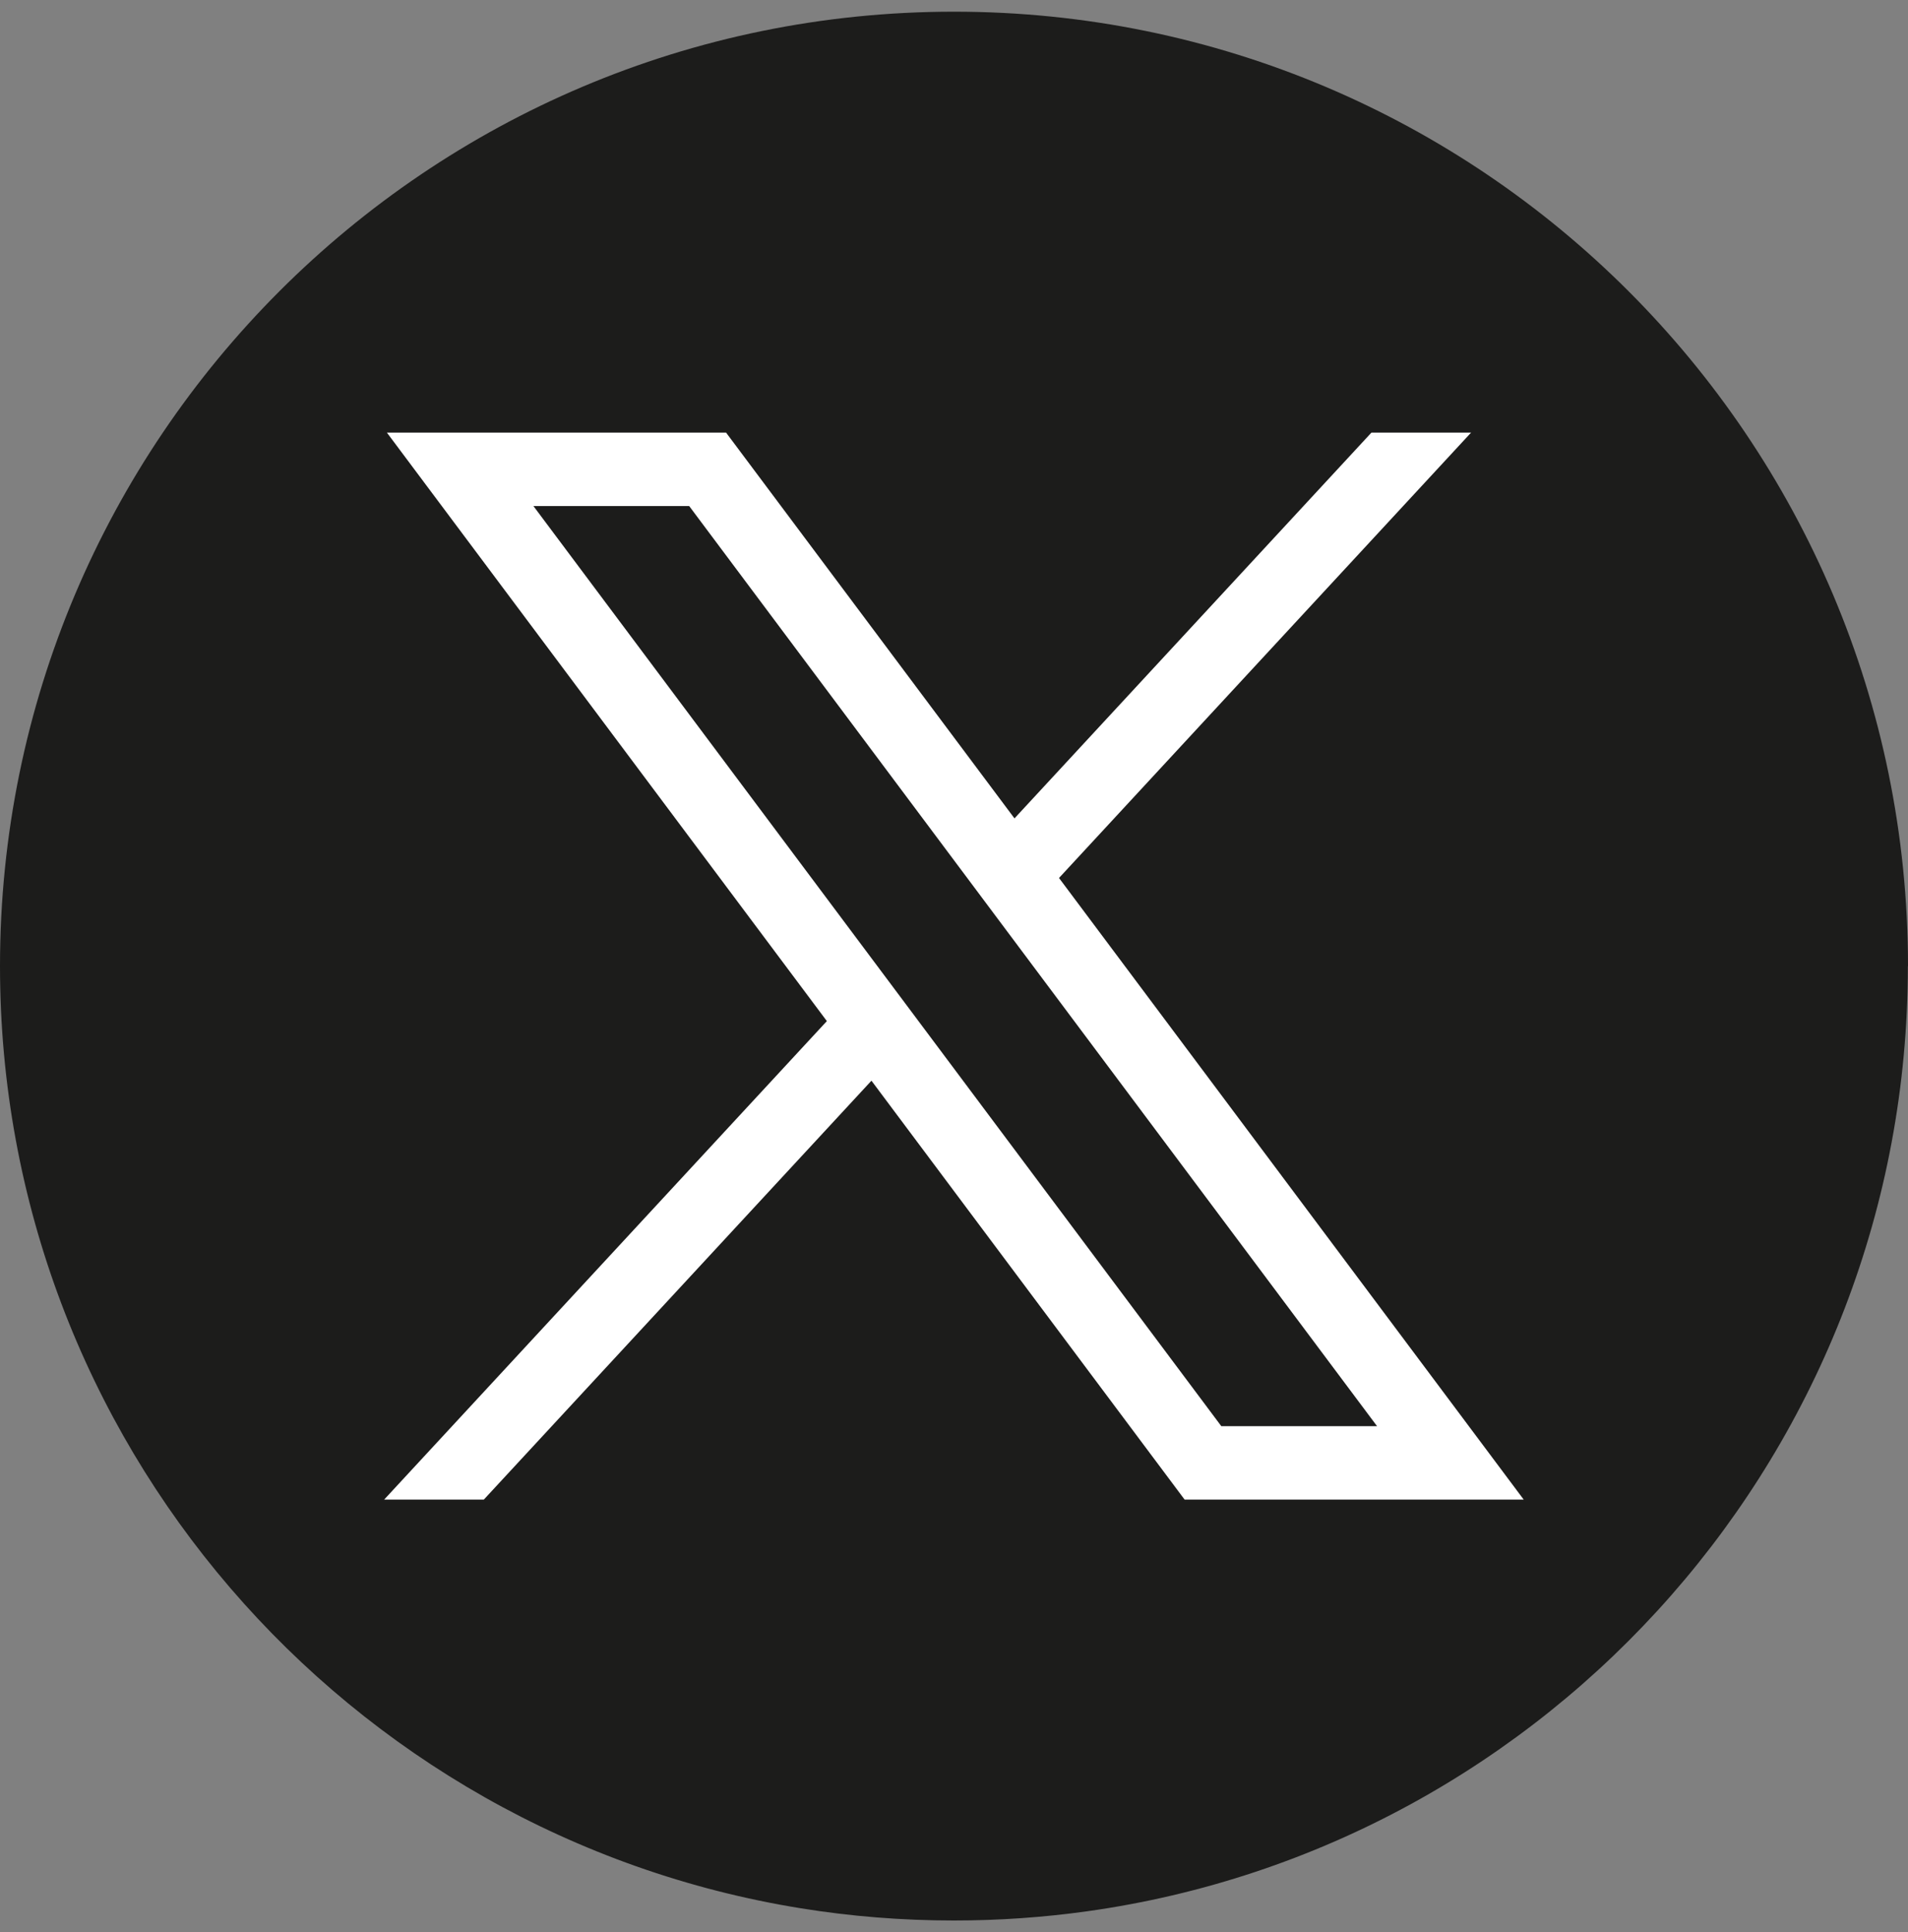
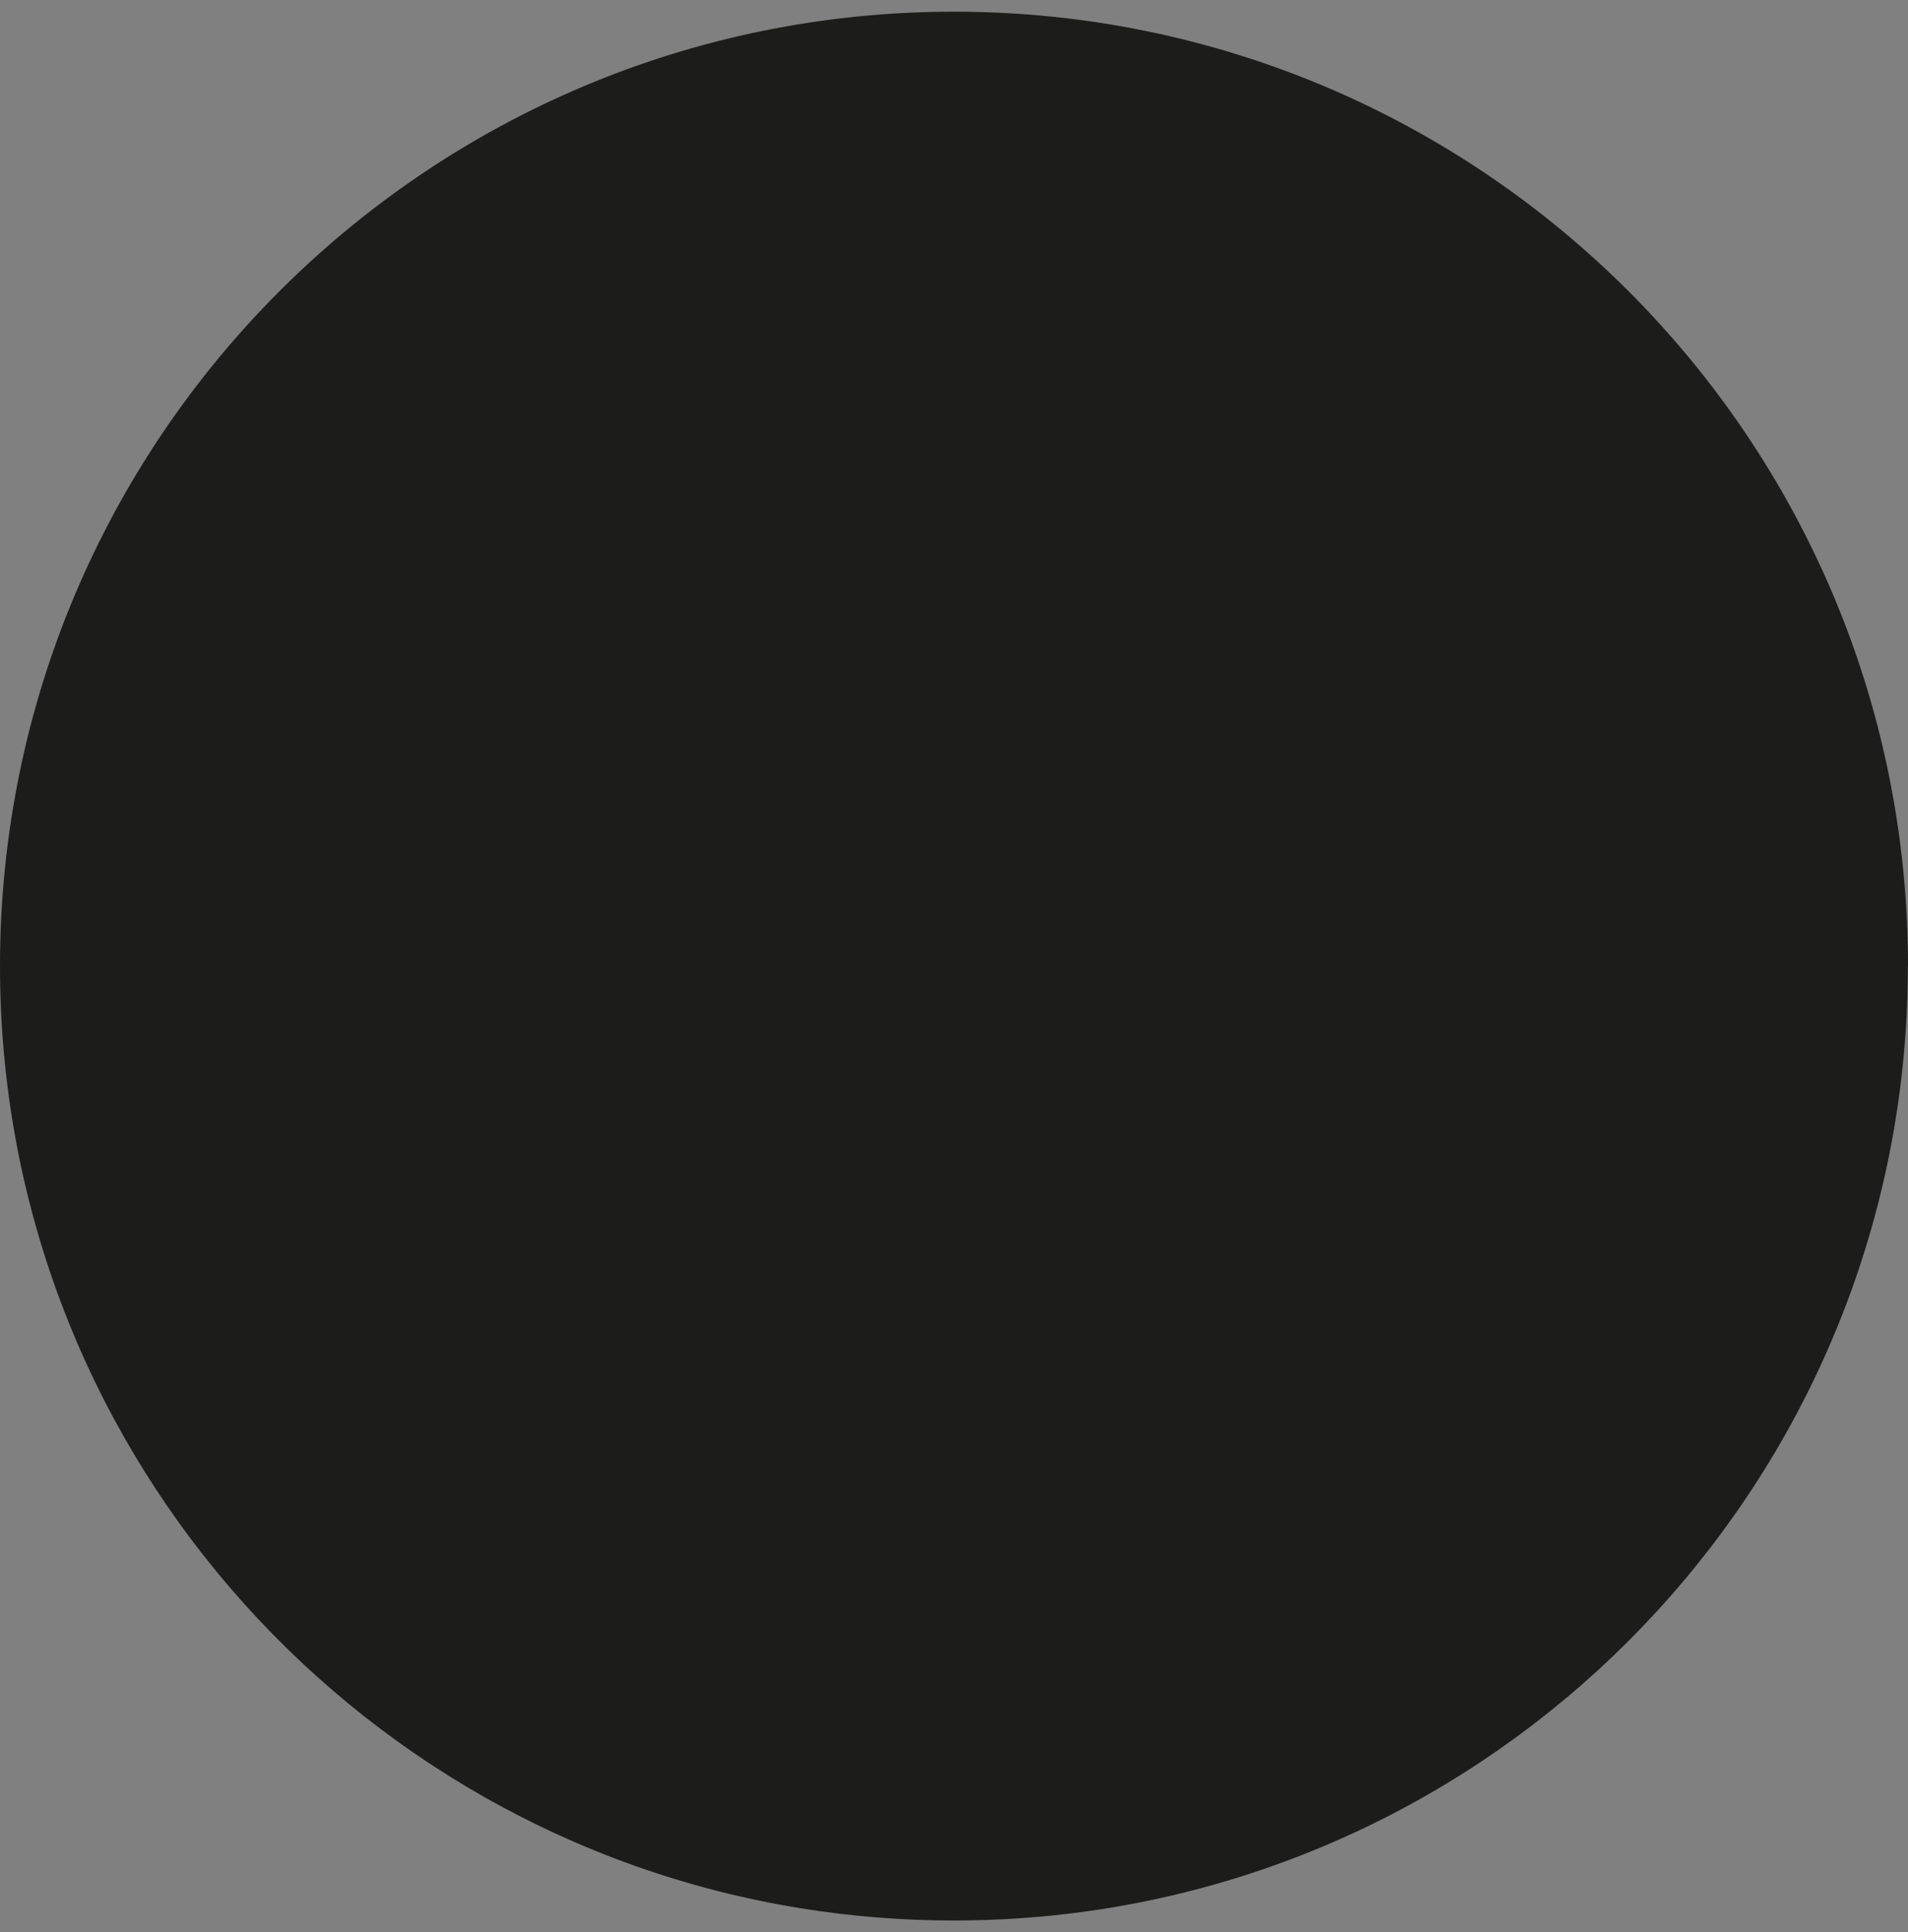
<svg xmlns="http://www.w3.org/2000/svg" width="80" height="81" viewBox="0 0 80 81" fill="none">
  <rect x="0" y="0" width="80" height="81" fill="#808080" stroke="none" />
  <path d="M79.994 40.501C79.994 60.709 65.02 77.415 45.566 80.126C43.747 80.379 41.886 80.51 39.997 80.51C37.817 80.51 35.675 80.337 33.59 80C14.546 76.933 0 60.415 0 40.501C0 18.404 17.909 0.49 40 0.49C62.091 0.49 80 18.404 80 40.501H79.994Z" fill="#1C1C1B" />
-   <path d="M16.222 18.135L34.669 42.806L16.107 62.865H20.286L36.539 45.304L49.669 62.865H63.887L44.403 36.806L61.681 18.135H57.503L42.536 34.308L30.443 18.135H16.225H16.222ZM22.365 21.213H28.896L57.738 59.787H51.208L22.365 21.213Z" fill="white" />
</svg>